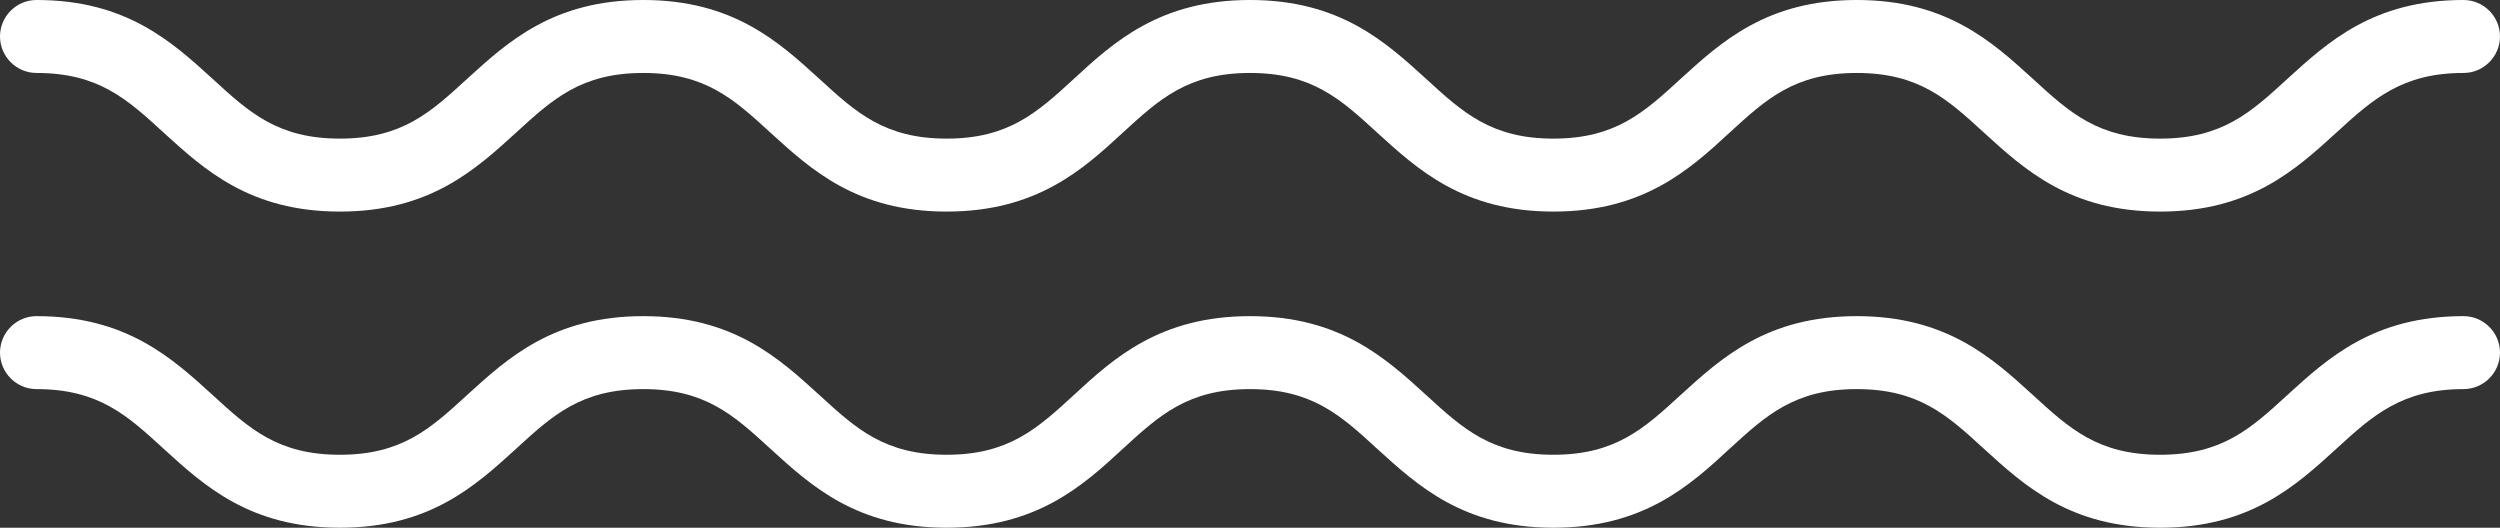
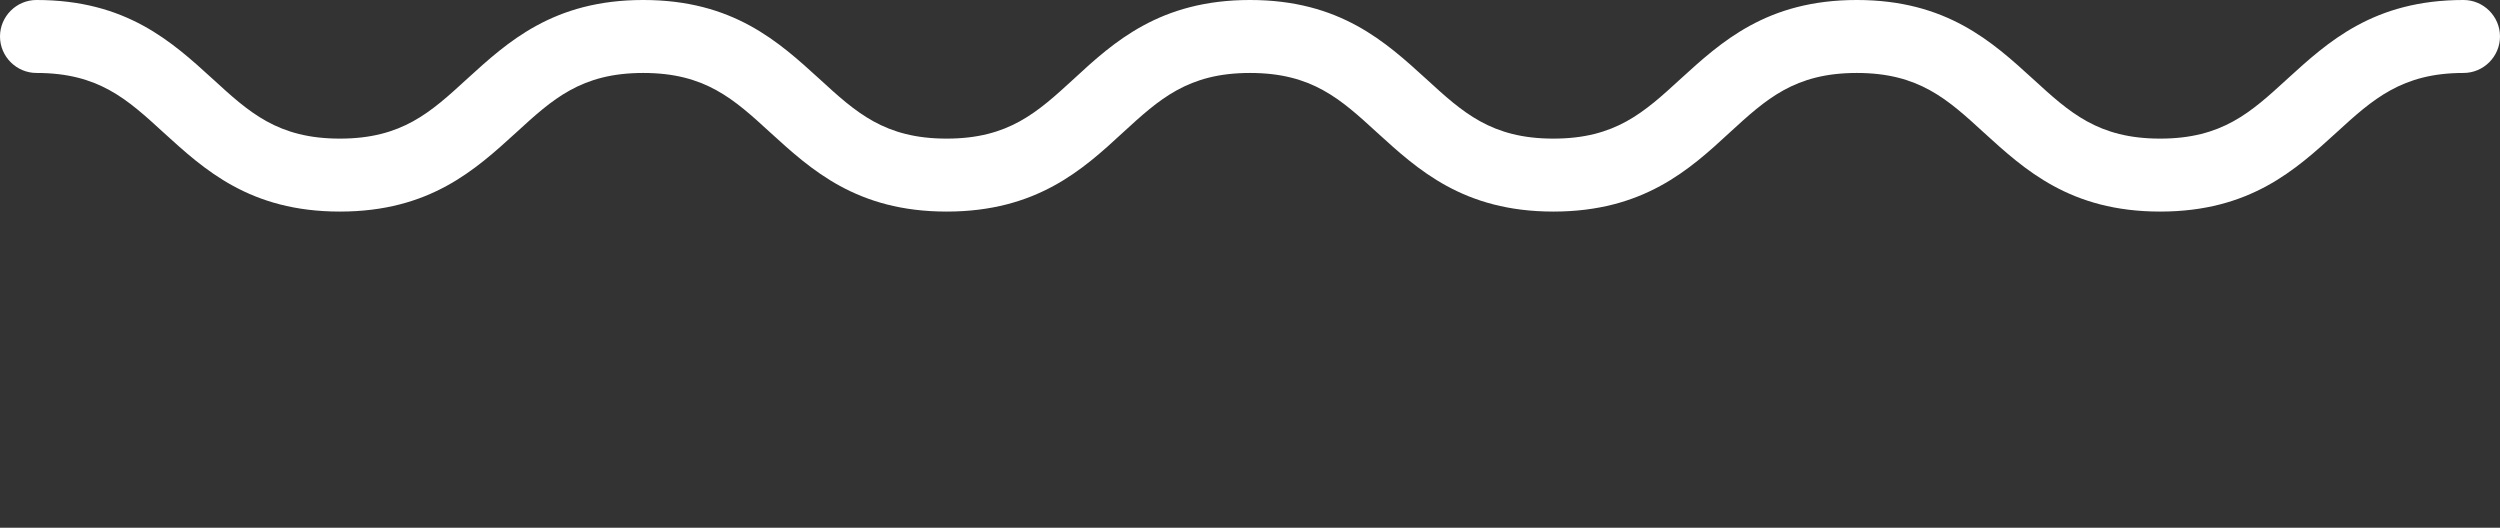
<svg xmlns="http://www.w3.org/2000/svg" version="1.1" id="Capa_1" x="0px" y="0px" viewBox="0 0 411.2 86.8" style="enable-background:new 0 0 411.2 86.8;" xml:space="preserve">
  <rect x="0" y="0" width="411.2" height="86.8" fill="#333333" stroke="none" />
  <style type="text/css">
	.st0{fill:#FFFFFF;}
</style>
  <title>wave</title>
  <path class="st0" d="M355.3,34.8c-14.8,0-22.3-6.9-29-13c-6-5.5-10.7-9.8-20.9-9.8s-14.9,4.3-20.9,9.8c-6.6,6.1-14.2,13-29,13  c-14.8,0-22.3-6.9-29-13c-6-5.5-10.7-9.8-20.9-9.8s-14.9,4.3-20.9,9.8c-6.6,6.1-14.2,13-29,13s-22.3-6.9-29-13  c-6-5.5-10.7-9.8-20.9-9.8s-14.9,4.3-20.9,9.8c-6.7,6.1-14.2,13-29,13s-22.3-6.9-29-13C20.9,16.3,16.2,12,6,12c-3.3,0-6-2.7-6-6  s2.7-6,6-6c14.8,0,22.3,6.9,29,13c6,5.5,10.7,9.8,20.9,9.8s14.9-4.3,20.9-9.8c6.7-6.1,14.2-13,29-13s22.3,6.9,29,13  c6,5.5,10.7,9.8,20.9,9.8s14.9-4.3,20.9-9.8c6.6-6.1,14.2-13,29-13s22.3,6.9,29,13c6,5.5,10.7,9.8,20.9,9.8s14.9-4.3,20.9-9.8  c6.7-6.1,14.2-13,29-13s22.3,6.9,29,13c6,5.5,10.7,9.8,20.9,9.8s14.9-4.3,20.9-9.8c6.7-6.1,14.2-13,29-13c3.3,0,6,2.7,6,6  s-2.7,6-6,6c-10.1,0-14.9,4.3-20.9,9.8C377.6,27.9,370.1,34.8,355.3,34.8z" />
-   <path class="st0" d="M355.3,86.8c-14.8,0-22.3-6.9-29-13c-6-5.5-10.7-9.8-20.9-9.8s-14.9,4.3-20.9,9.8c-6.6,6.1-14.2,13-29,13  c-14.8,0-22.3-6.9-29-13c-6-5.5-10.7-9.8-20.9-9.8s-14.9,4.3-20.9,9.8c-6.6,6.1-14.2,13-29,13s-22.3-6.9-29-13  c-6-5.5-10.7-9.8-20.9-9.8s-14.9,4.3-20.9,9.8c-6.7,6.1-14.2,13-29,13s-22.3-6.9-29-13C20.9,68.3,16.2,64,6,64c-3.3,0-6-2.7-6-6  s2.7-6,6-6c14.8,0,22.3,6.9,29,13c6,5.5,10.7,9.8,20.9,9.8s14.9-4.3,20.9-9.8c6.7-6.1,14.2-13,29-13s22.3,6.9,29,13  c6,5.5,10.7,9.8,20.9,9.8s14.9-4.3,20.9-9.8c6.6-6.1,14.2-13,29-13s22.3,6.9,29,13c6,5.5,10.7,9.8,20.9,9.8s14.9-4.3,20.9-9.8  c6.7-6.1,14.2-13,29-13s22.3,6.9,29,13c6,5.5,10.7,9.8,20.9,9.8s14.9-4.3,20.9-9.8c6.7-6.1,14.2-13,29-13c3.3,0,6,2.7,6,6  s-2.7,6-6,6c-10.1,0-14.9,4.3-20.9,9.8C377.6,79.9,370.1,86.8,355.3,86.8z" />
</svg>